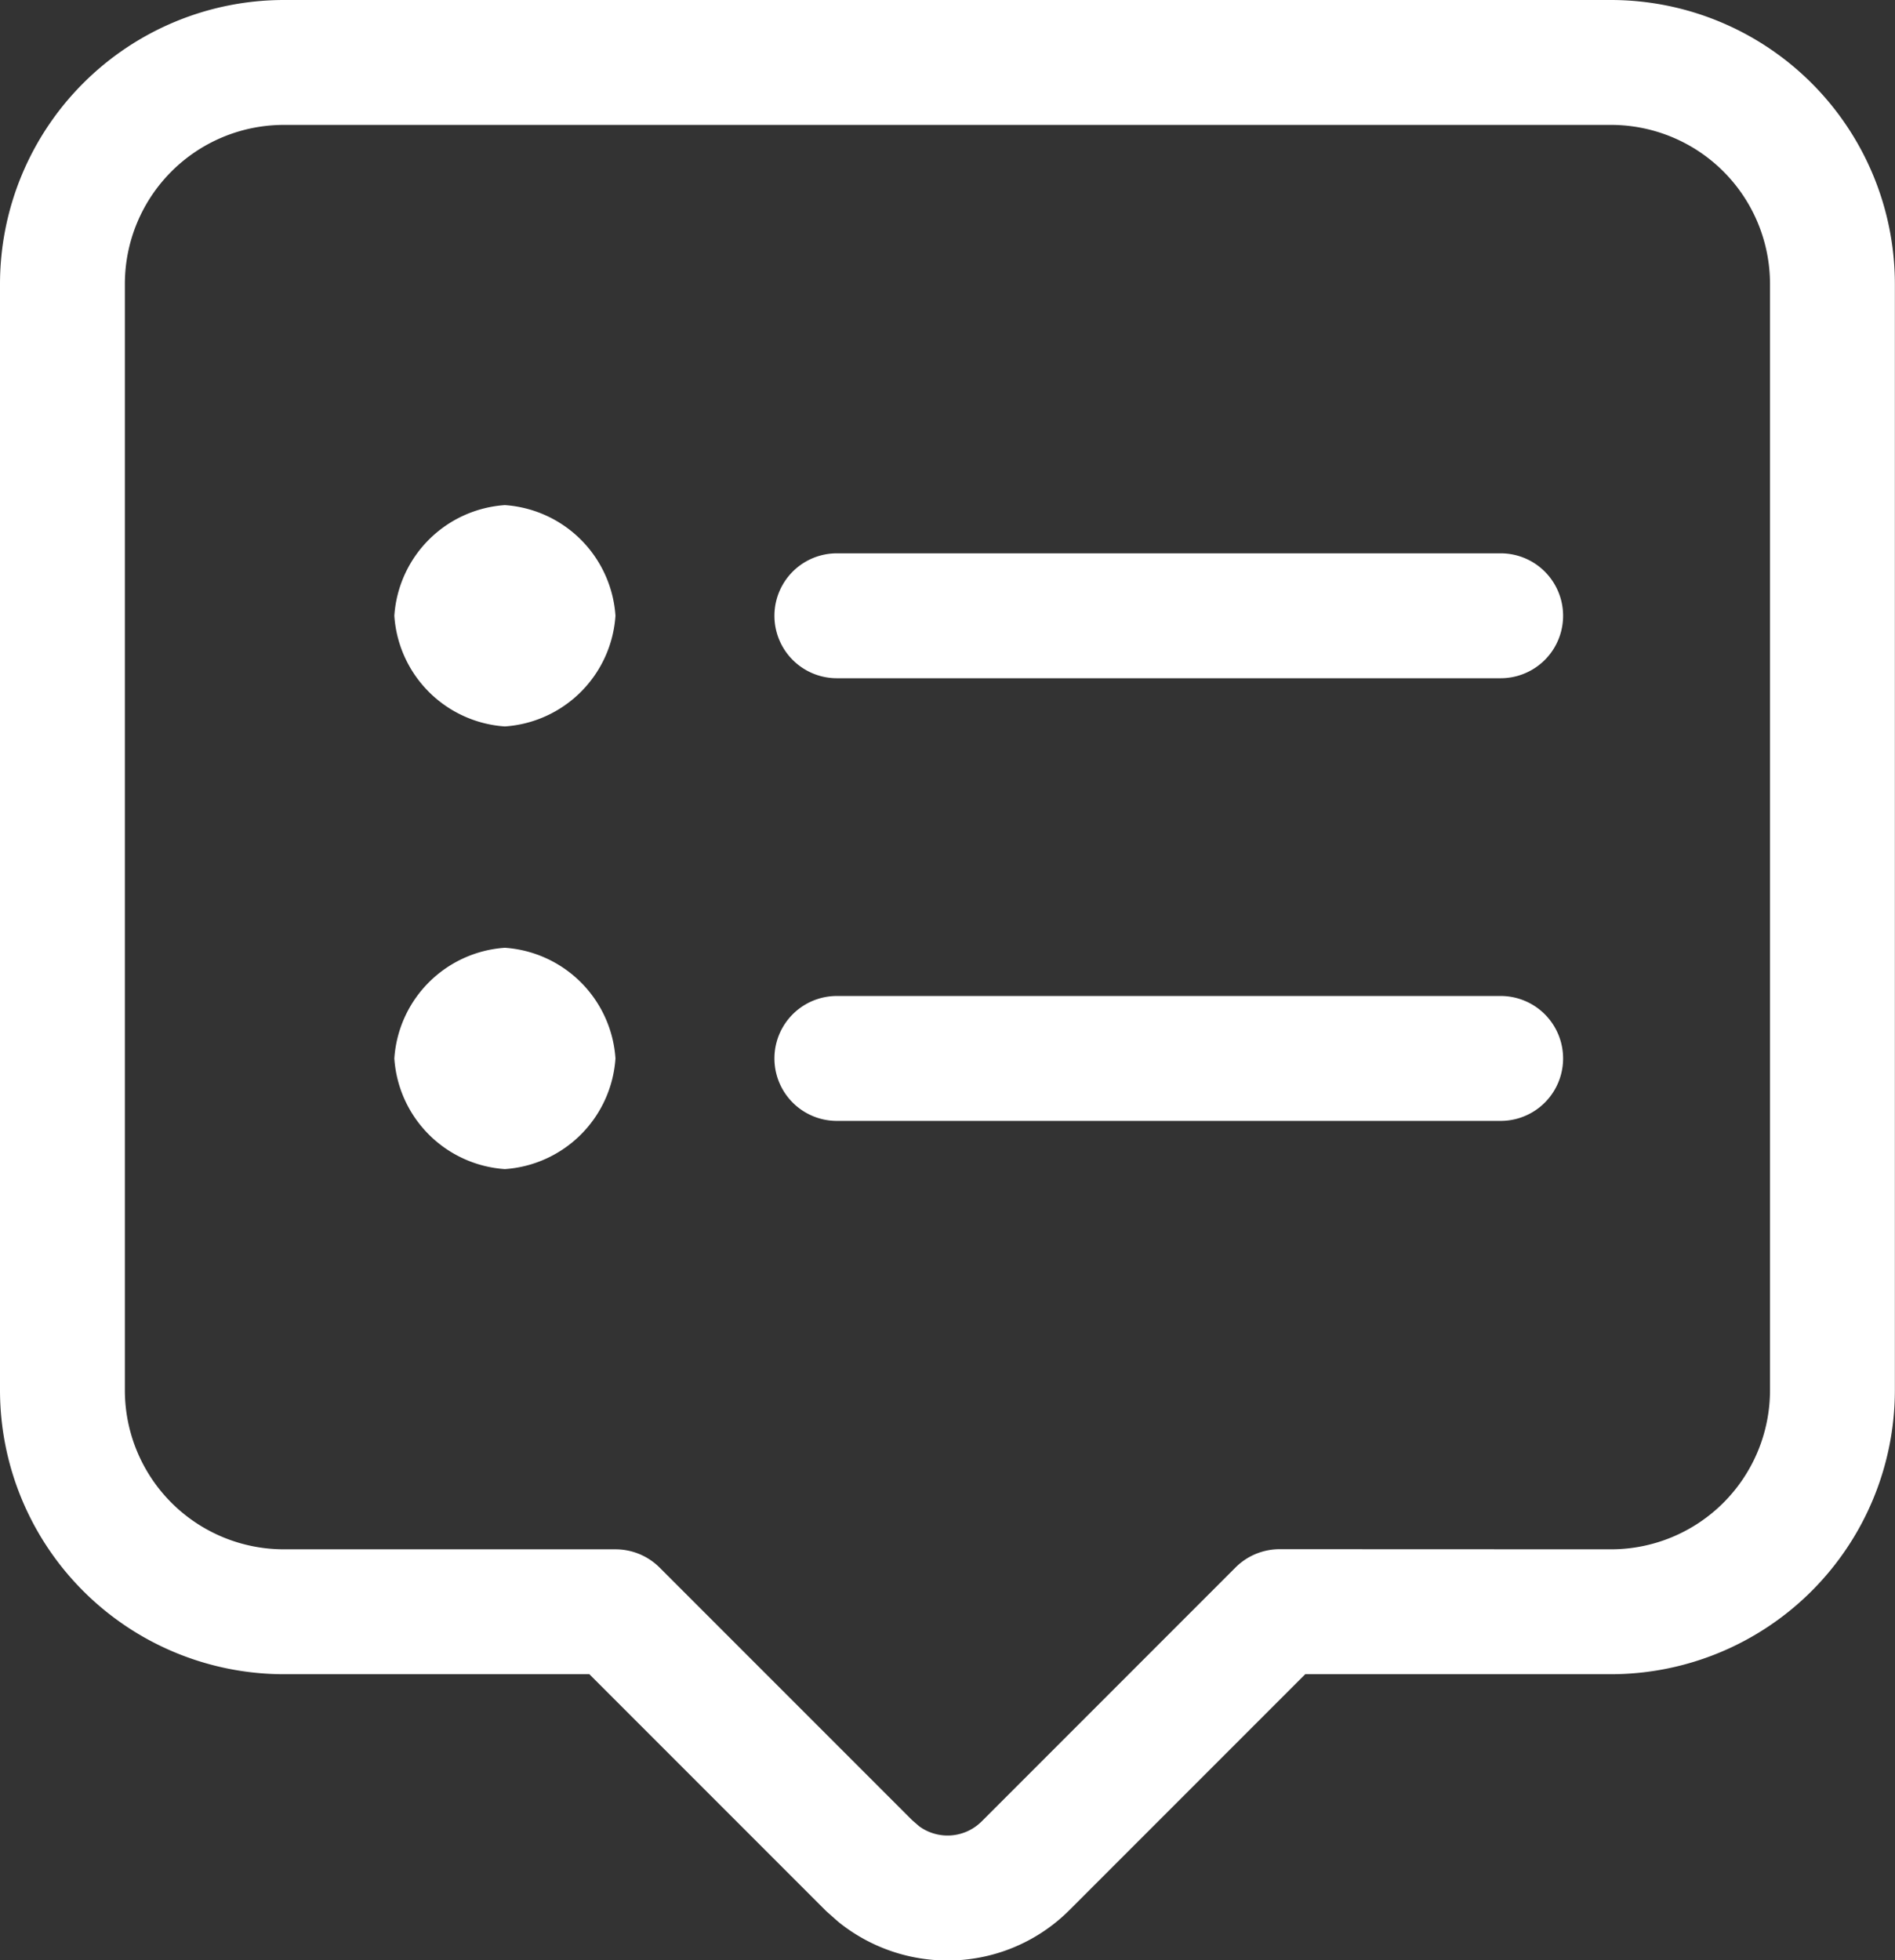
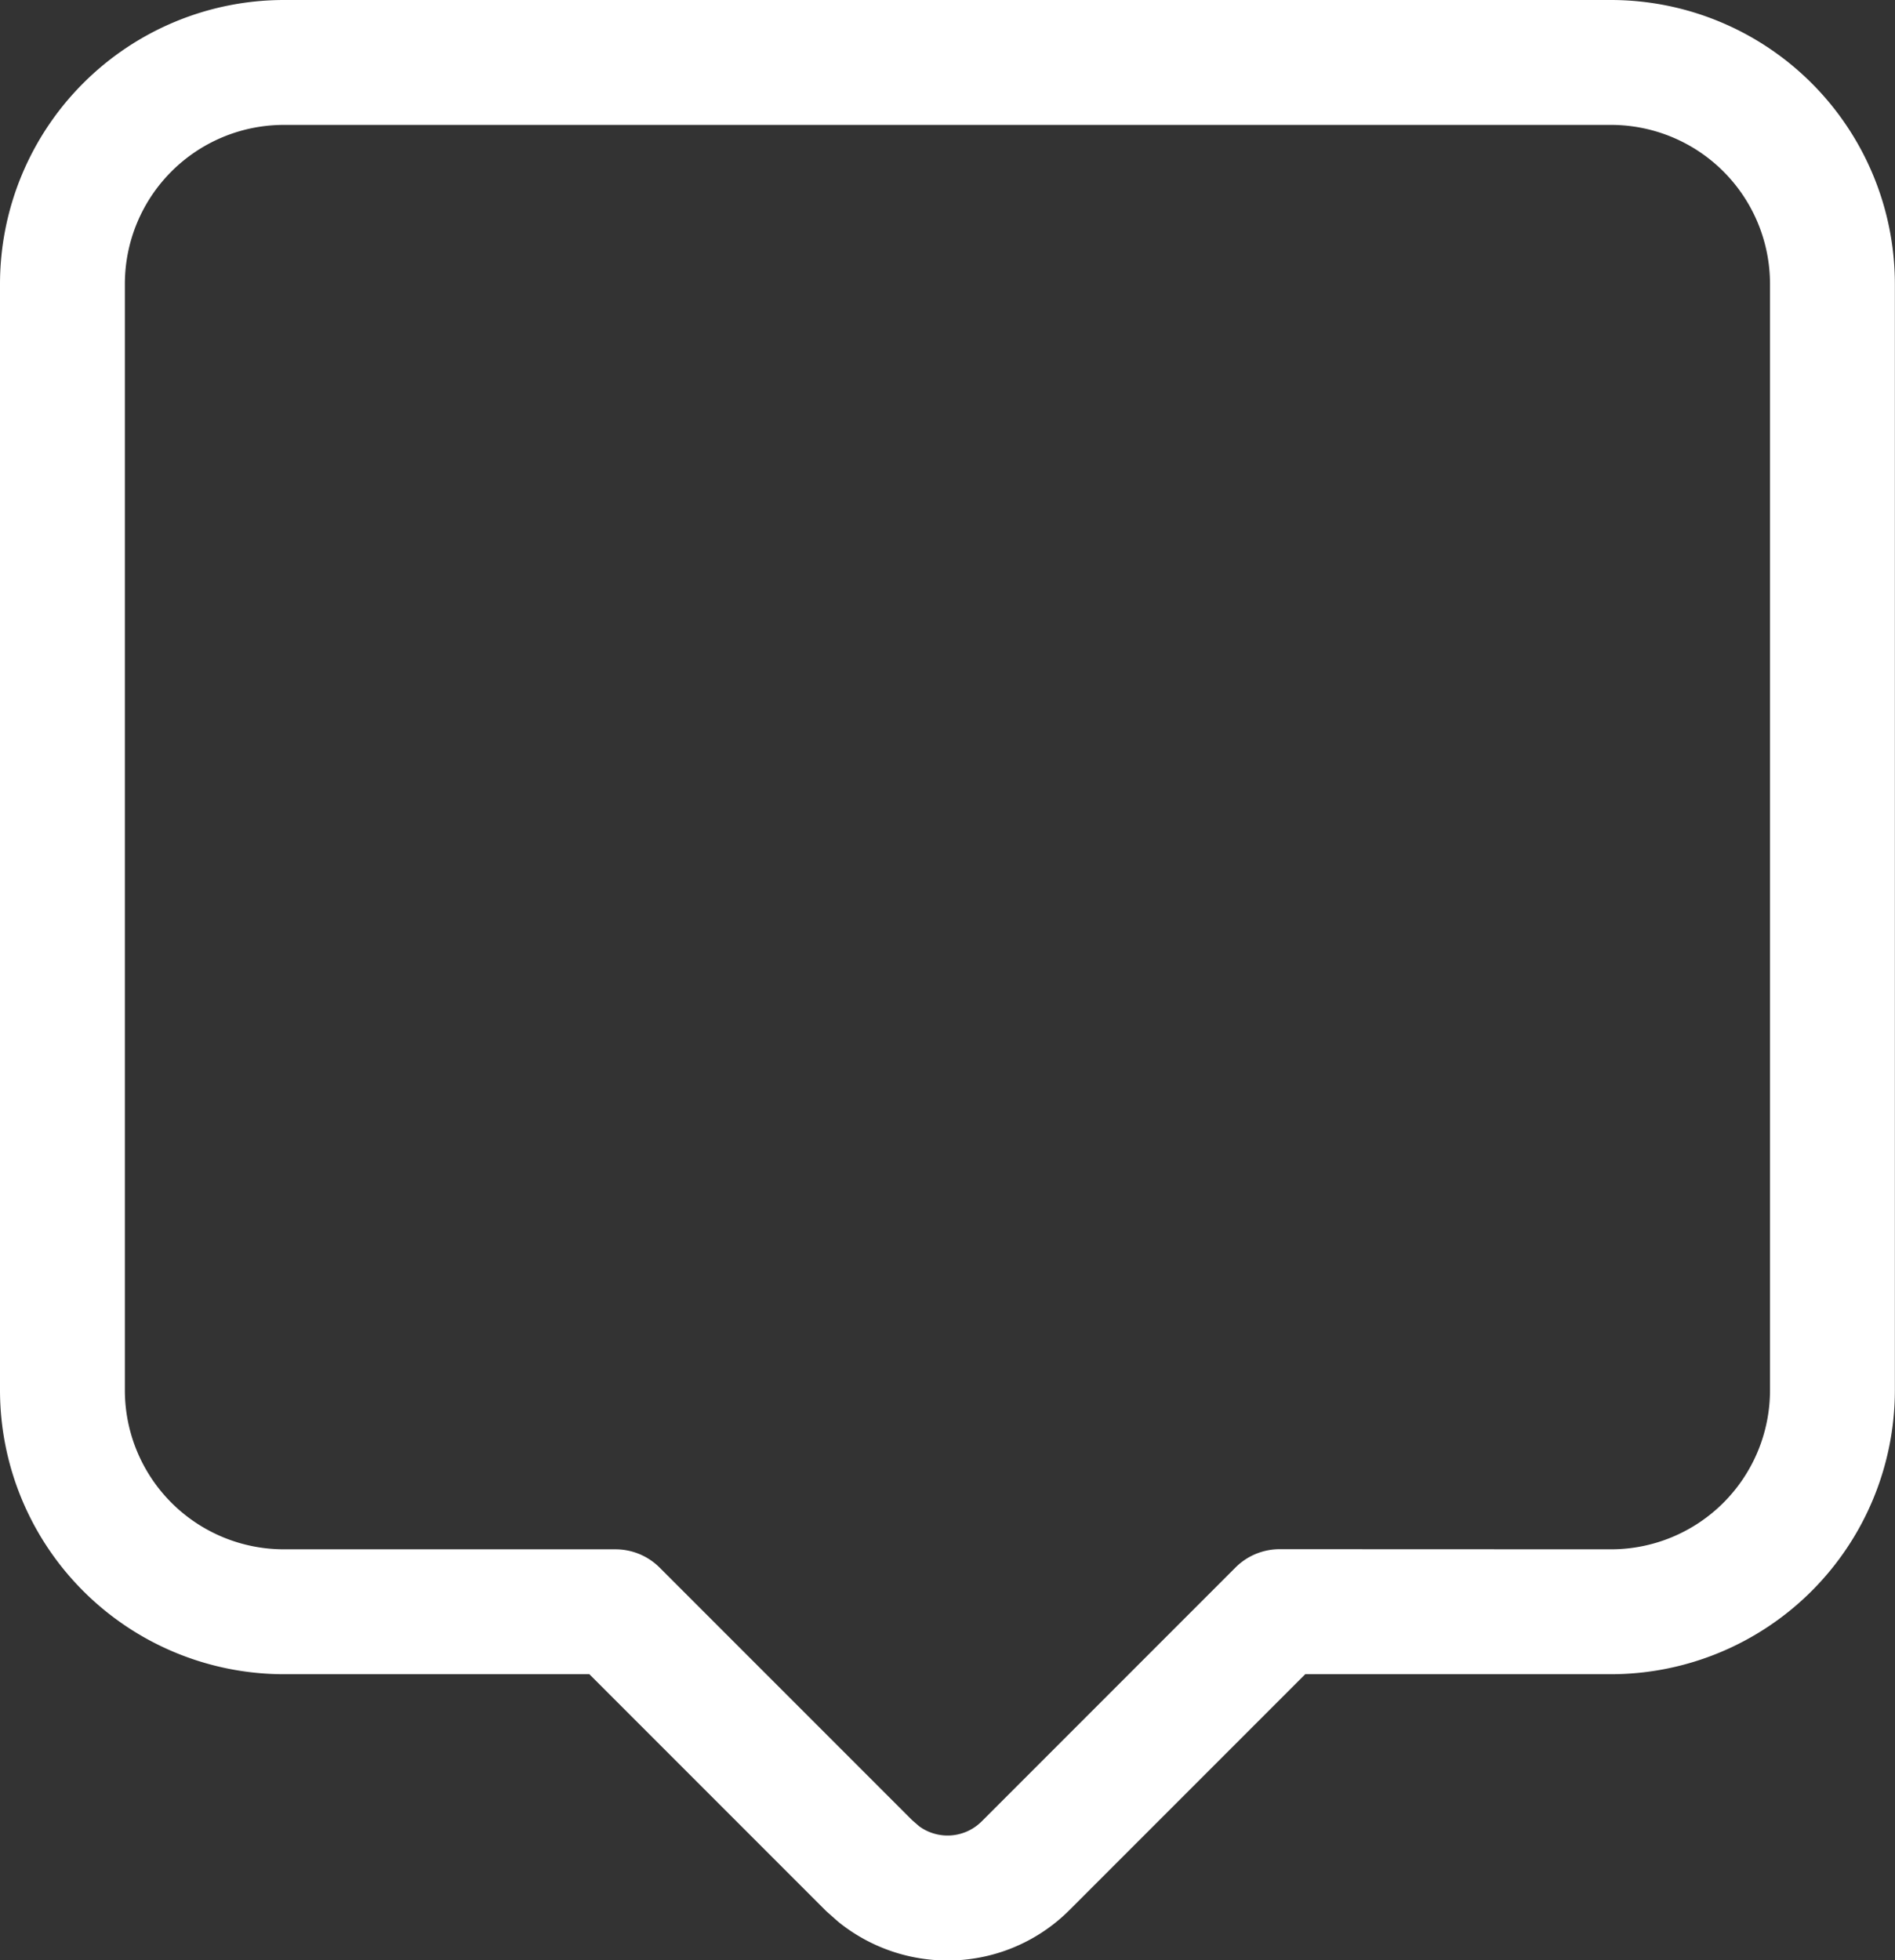
<svg xmlns="http://www.w3.org/2000/svg" width="60.704" height="62.78" viewBox="0 0 60.704 62.78">
  <rect x="0" y="0" width="60.704" height="62.78" fill="#333333" stroke="none" />
  <g transform="translate(1.5 1.5)">
    <path d="M7.588-1.5H50.116A9.1,9.1,0,0,1,59.2,7.588v35.44a9.1,9.1,0,0,1-9.088,9.088l-9.8,0-7.544,7.544a5.508,5.508,0,0,1-3.92,1.624,5.564,5.564,0,0,1-3.4-1.164q-.049-.038-.1-.08l-.334-.295q-.047-.041-.09-.085l-7.544-7.544-9.8,0A9.1,9.1,0,0,1-1.5,43.028V7.588A9.1,9.1,0,0,1,7.588-1.5ZM50.117,48.116A5.094,5.094,0,0,0,55.2,43.028V7.588A5.094,5.094,0,0,0,50.116,2.5H7.588A5.094,5.094,0,0,0,2.5,7.588v35.44a5.094,5.094,0,0,0,5.088,5.088l10.628,0a2,2,0,0,1,1.415.586l8.086,8.086.231.2a1.545,1.545,0,0,0,2-.16l8.13-8.13a2,2,0,0,1,1.414-.586h0Z" transform="translate(0)" fill="#fff" />
-     <path d="M28.764,7.5H7.5a2,2,0,0,1,0-4H28.764a2,2,0,0,1,0,4Z" transform="translate(17.808 12.72)" fill="#fff" />
-     <path d="M7.04,11.588a3.811,3.811,0,0,0,3.544-3.544A3.811,3.811,0,0,0,7.04,4.5,3.807,3.807,0,0,0,3.5,8.044,3.807,3.807,0,0,0,7.04,11.588Zm0,14.176a3.811,3.811,0,0,0,3.544-3.544A3.811,3.811,0,0,0,7.04,18.676,3.807,3.807,0,0,0,3.5,22.22,3.807,3.807,0,0,0,7.04,25.764Z" transform="translate(7.632 10.176)" fill="#fff" fill-rule="evenodd" />
-     <path d="M28.764,11.5H7.5a2,2,0,0,1,0-4H28.764a2,2,0,0,1,0,4Z" transform="translate(17.808 22.896)" fill="#fff" />
  </g>
</svg>